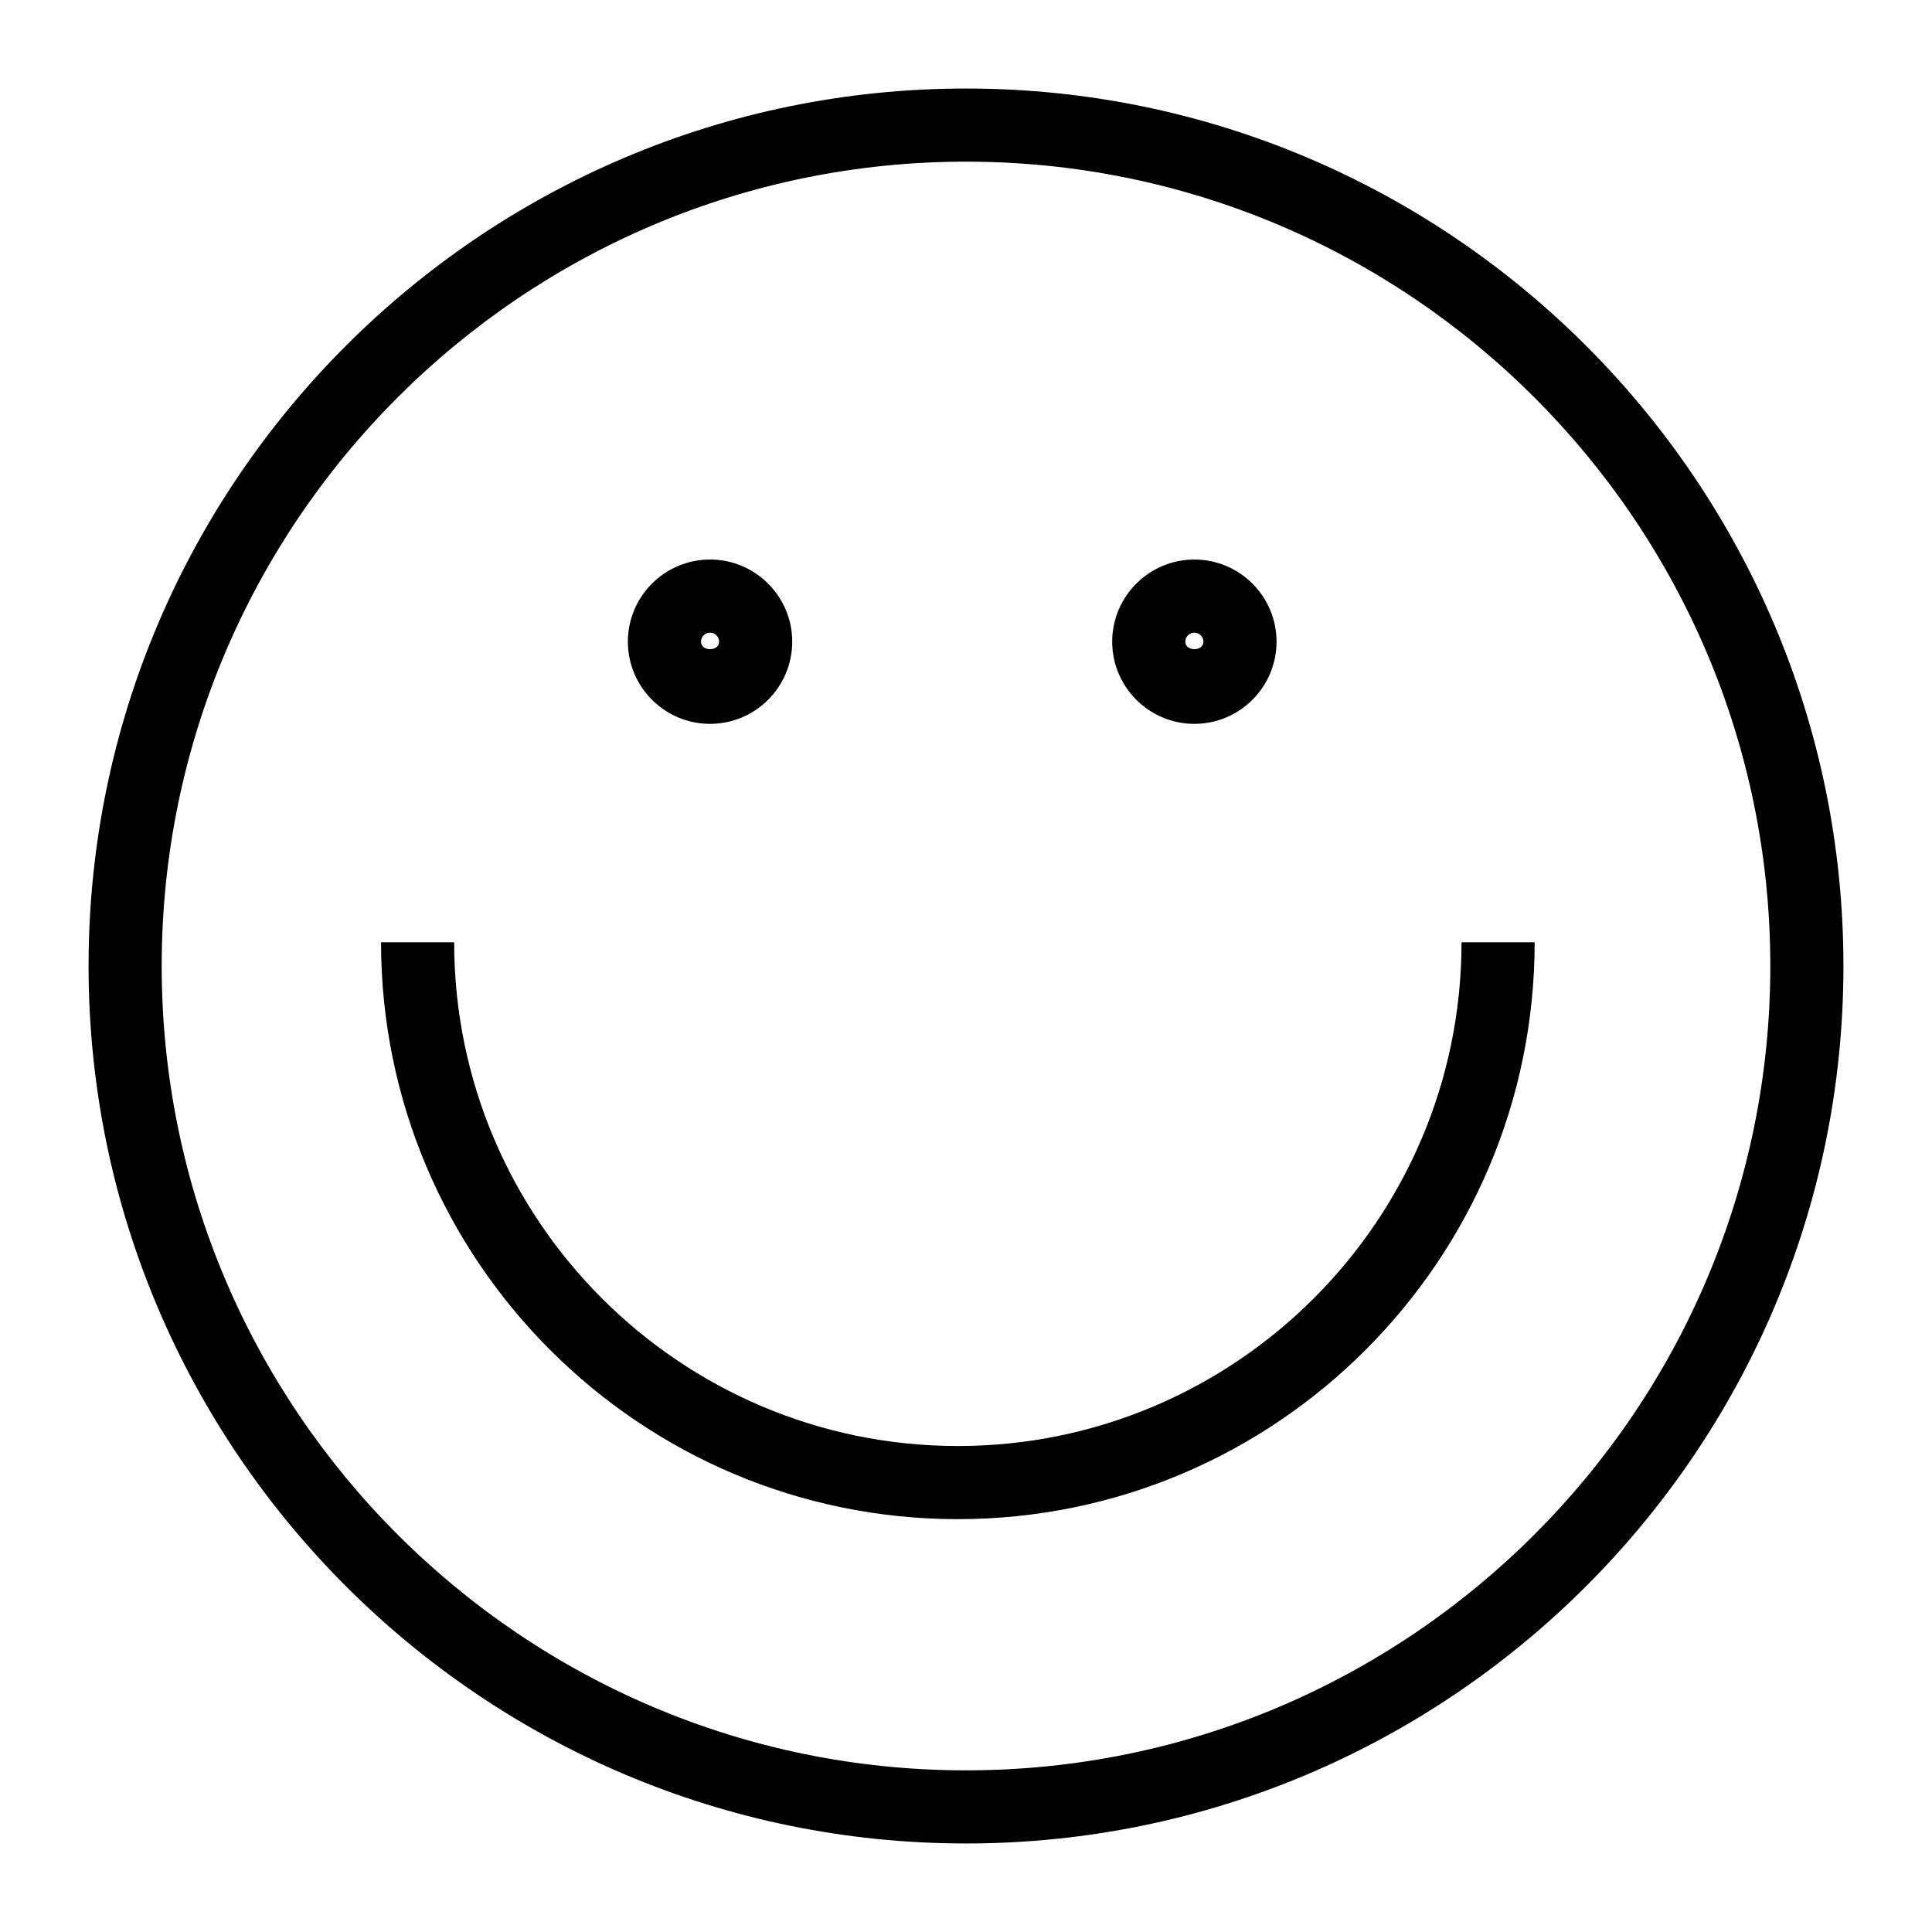
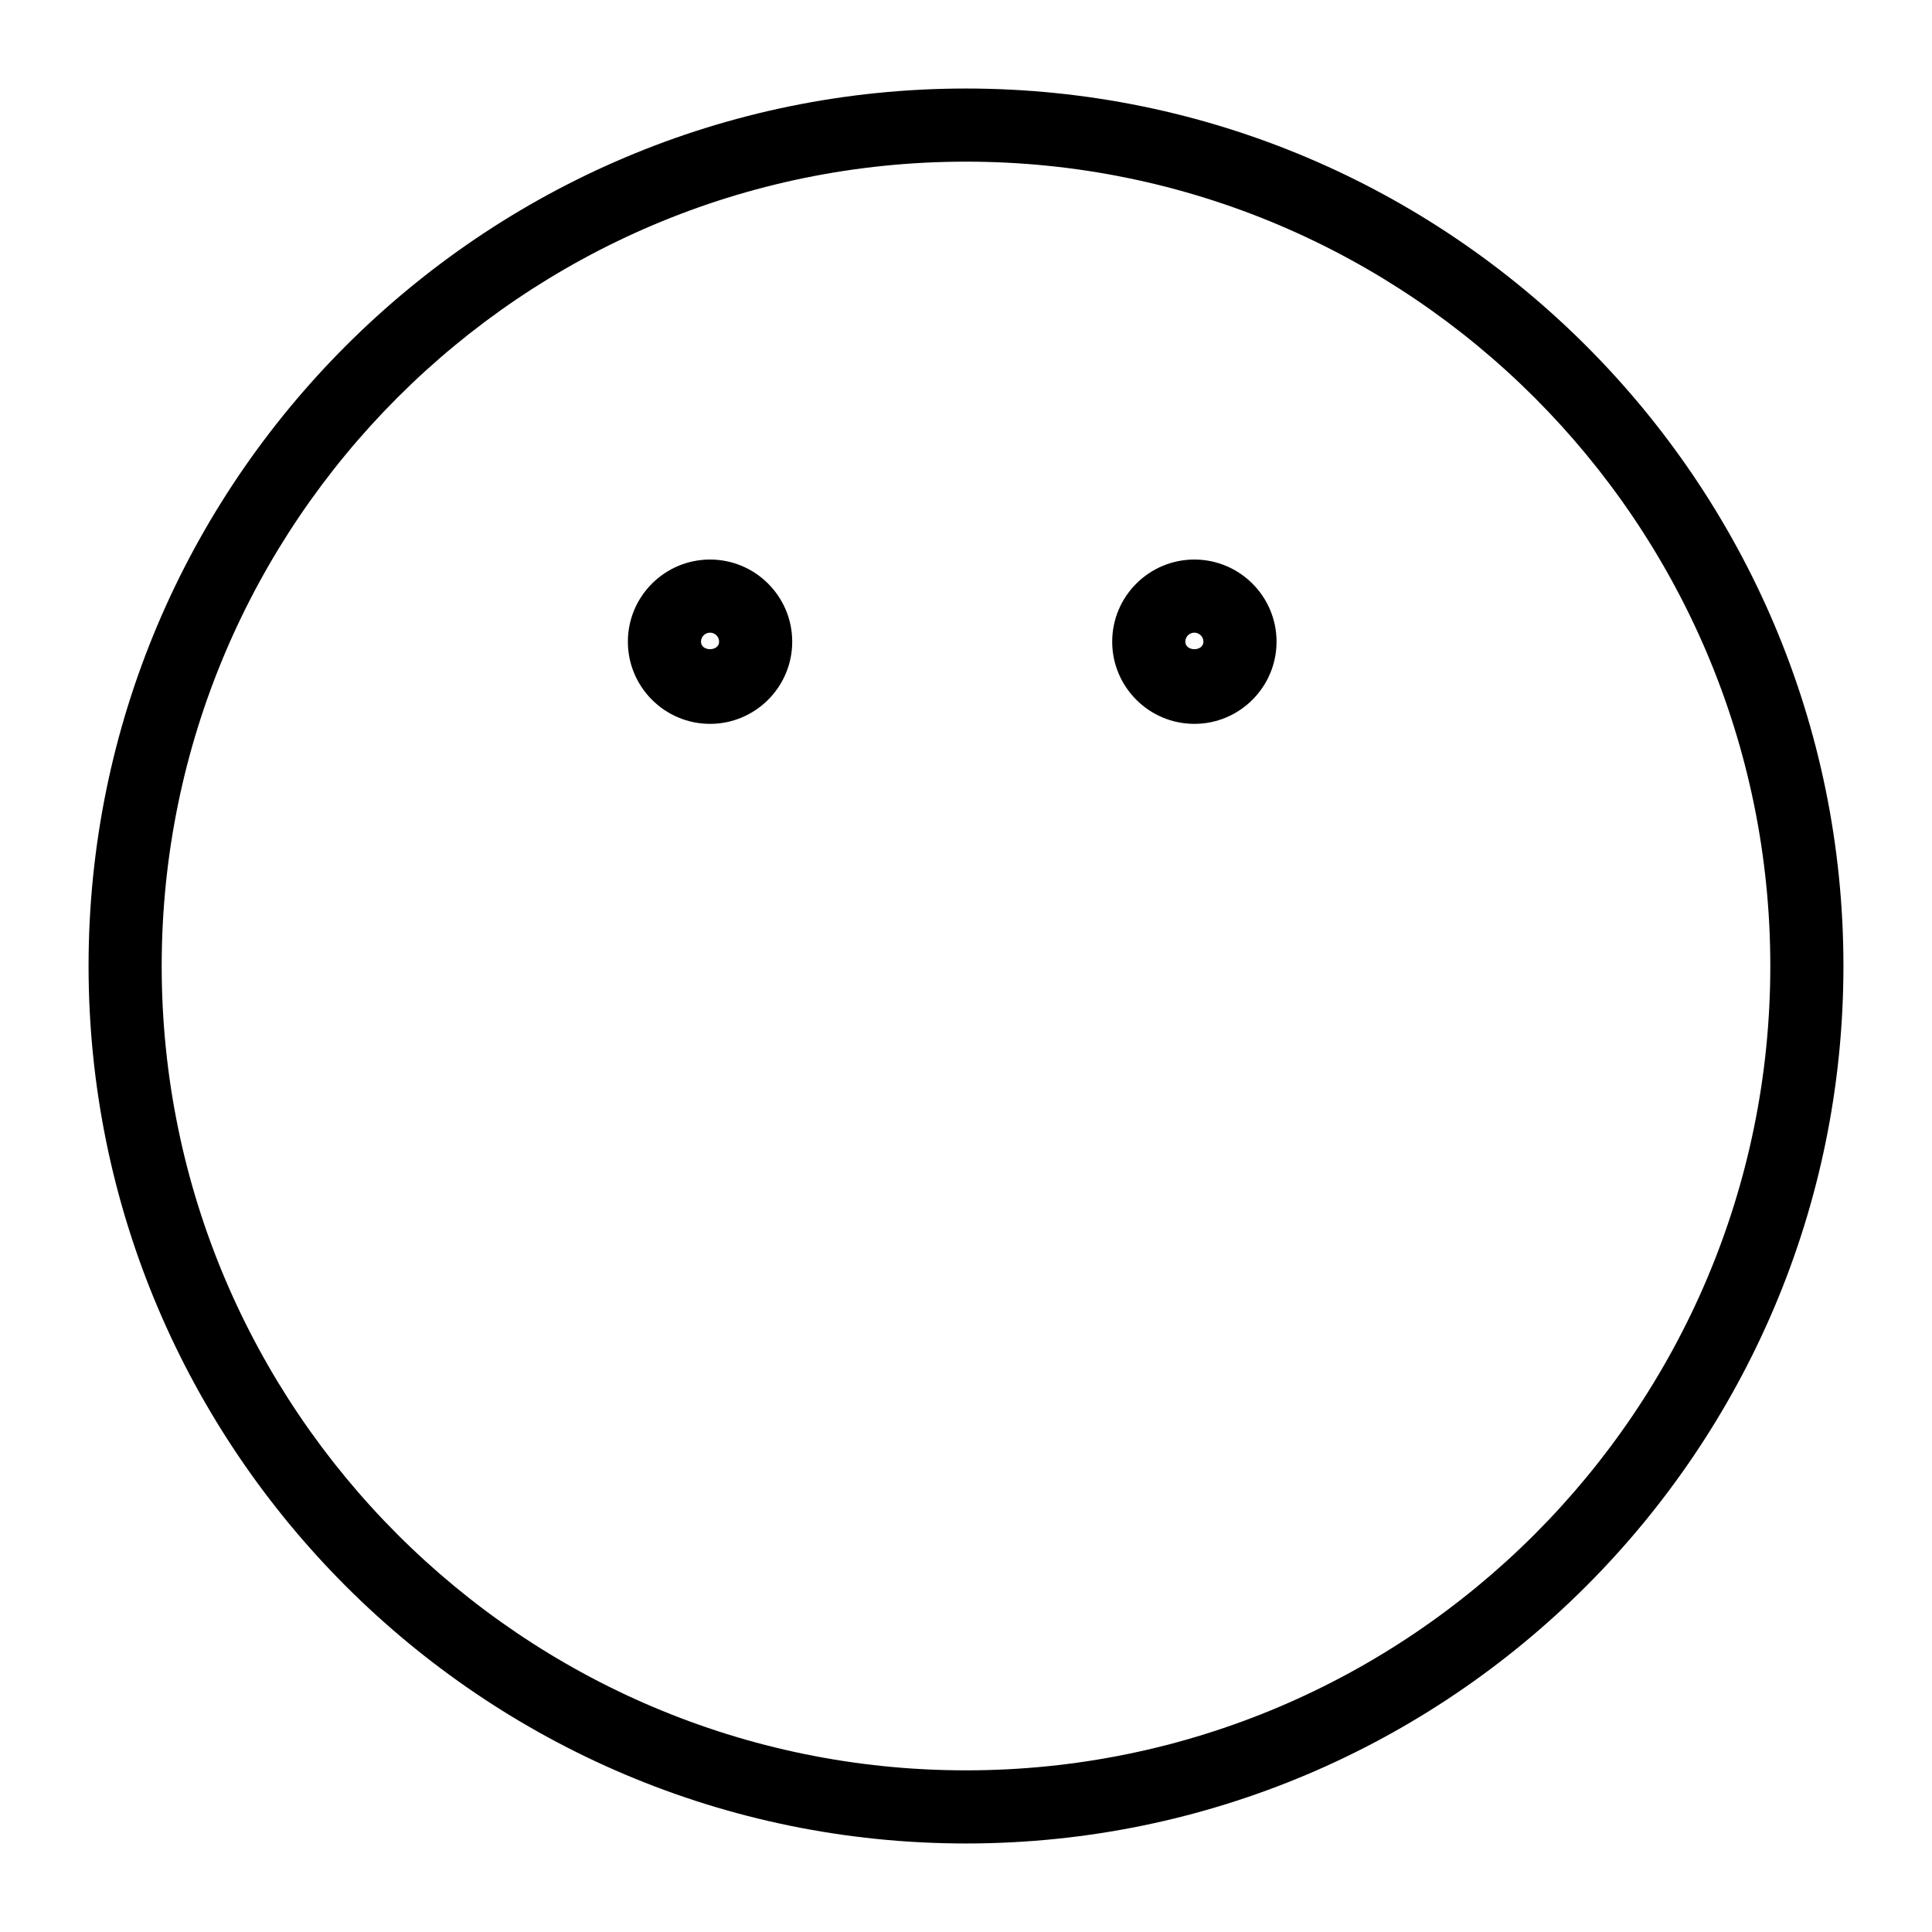
<svg xmlns="http://www.w3.org/2000/svg" fill="#000000" width="800px" height="800px" version="1.1" viewBox="144 144 512 512">
  <g>
    <path d="m400 632.54c-128.21 0-232.53-104.31-232.53-232.54 0-128.22 104.31-232.54 232.53-232.54s232.53 104.31 232.53 232.54c0 128.23-104.32 232.54-232.53 232.54zm0-445.7c-117.53 0-213.15 95.625-213.15 213.16s95.617 213.16 213.15 213.16 213.15-95.629 213.15-213.16-95.617-213.16-213.15-213.16z" />
-     <path d="m397.84 546.59c-84.289 0-152.86-68.578-152.86-152.87h19.379c0 73.605 59.883 133.49 133.48 133.49 73.602 0 133.48-59.883 133.48-133.49h19.379c-0.004 84.289-68.578 152.87-152.87 152.87z" />
    <path d="m332.17 335.83c-12.008 0-21.777-9.77-21.777-21.777 0-12.008 9.77-21.77 21.777-21.77s21.777 9.766 21.777 21.77c0 12.008-9.77 21.777-21.777 21.777zm0-24.168c-1.324 0-2.398 1.074-2.398 2.394 0 2.648 4.797 2.648 4.797 0 0-1.32-1.074-2.394-2.398-2.394z" />
    <path d="m460.52 335.83c-12.008 0-21.777-9.77-21.777-21.777 0-12.008 9.77-21.77 21.777-21.77 12.008 0 21.777 9.766 21.777 21.77 0 12.008-9.77 21.777-21.777 21.777zm0-24.168c-1.324 0-2.398 1.074-2.398 2.394 0 2.648 4.797 2.648 4.797 0 0-1.32-1.074-2.394-2.398-2.394z" />
  </g>
</svg>